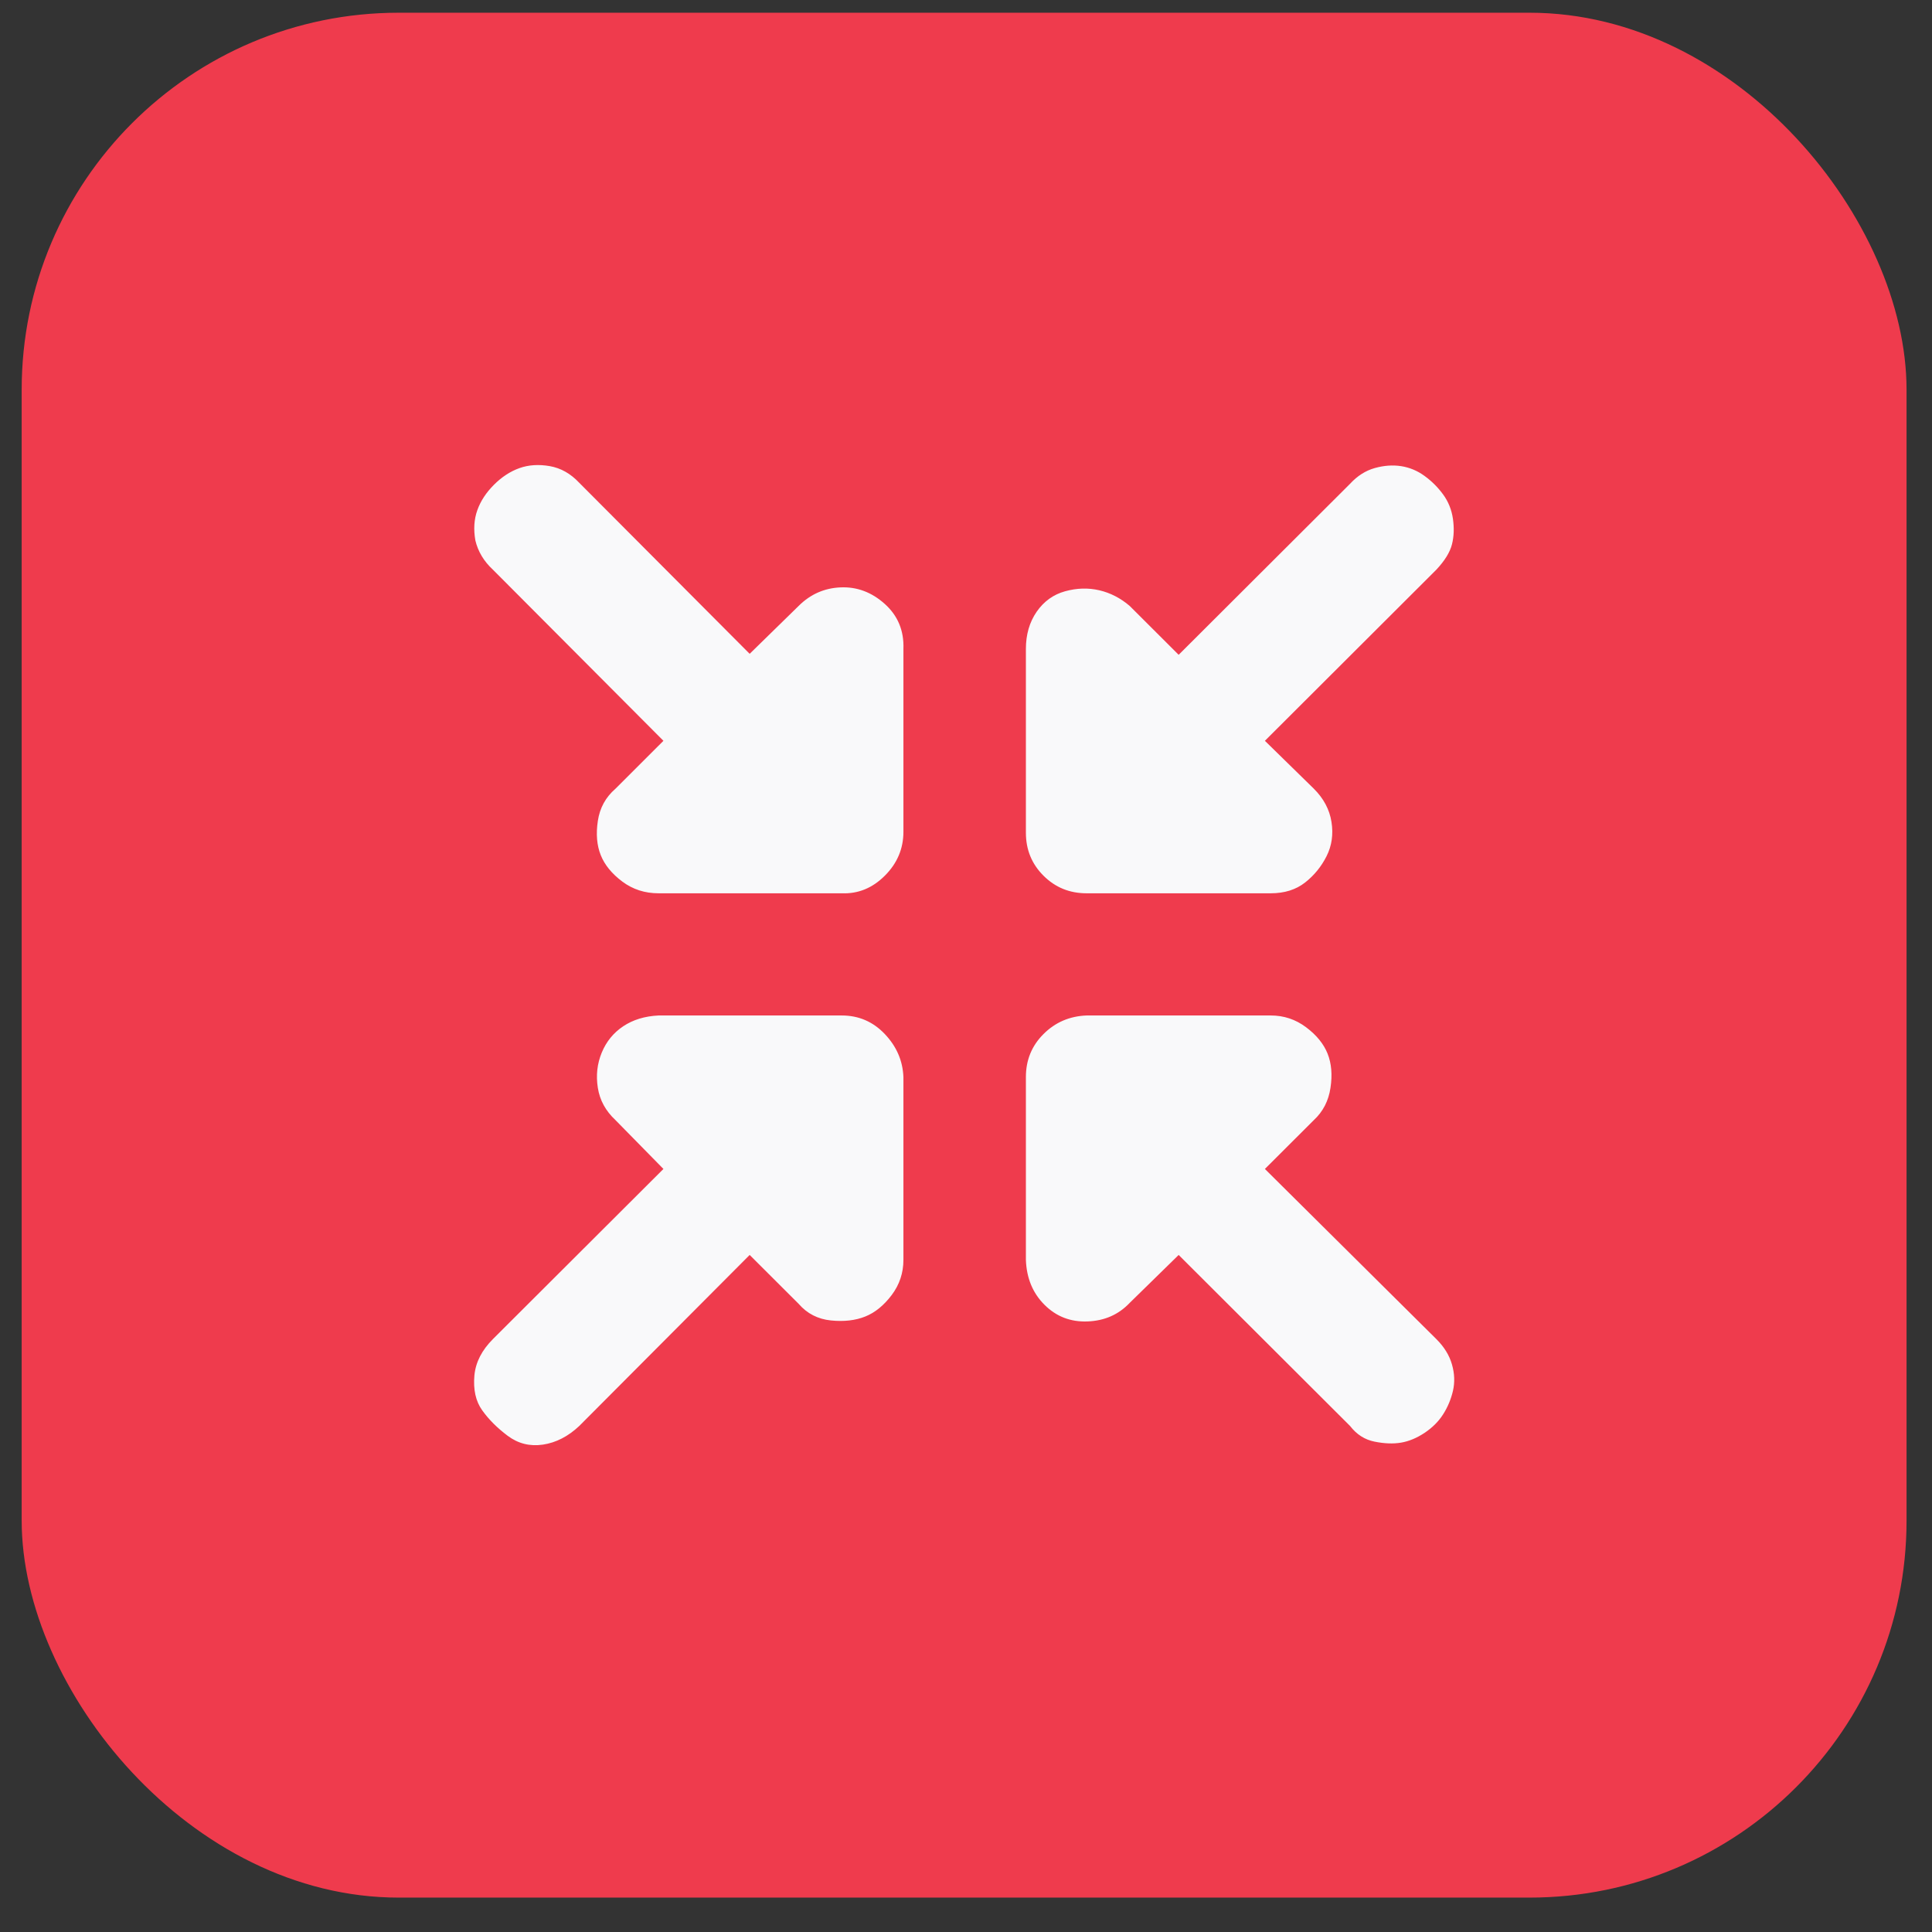
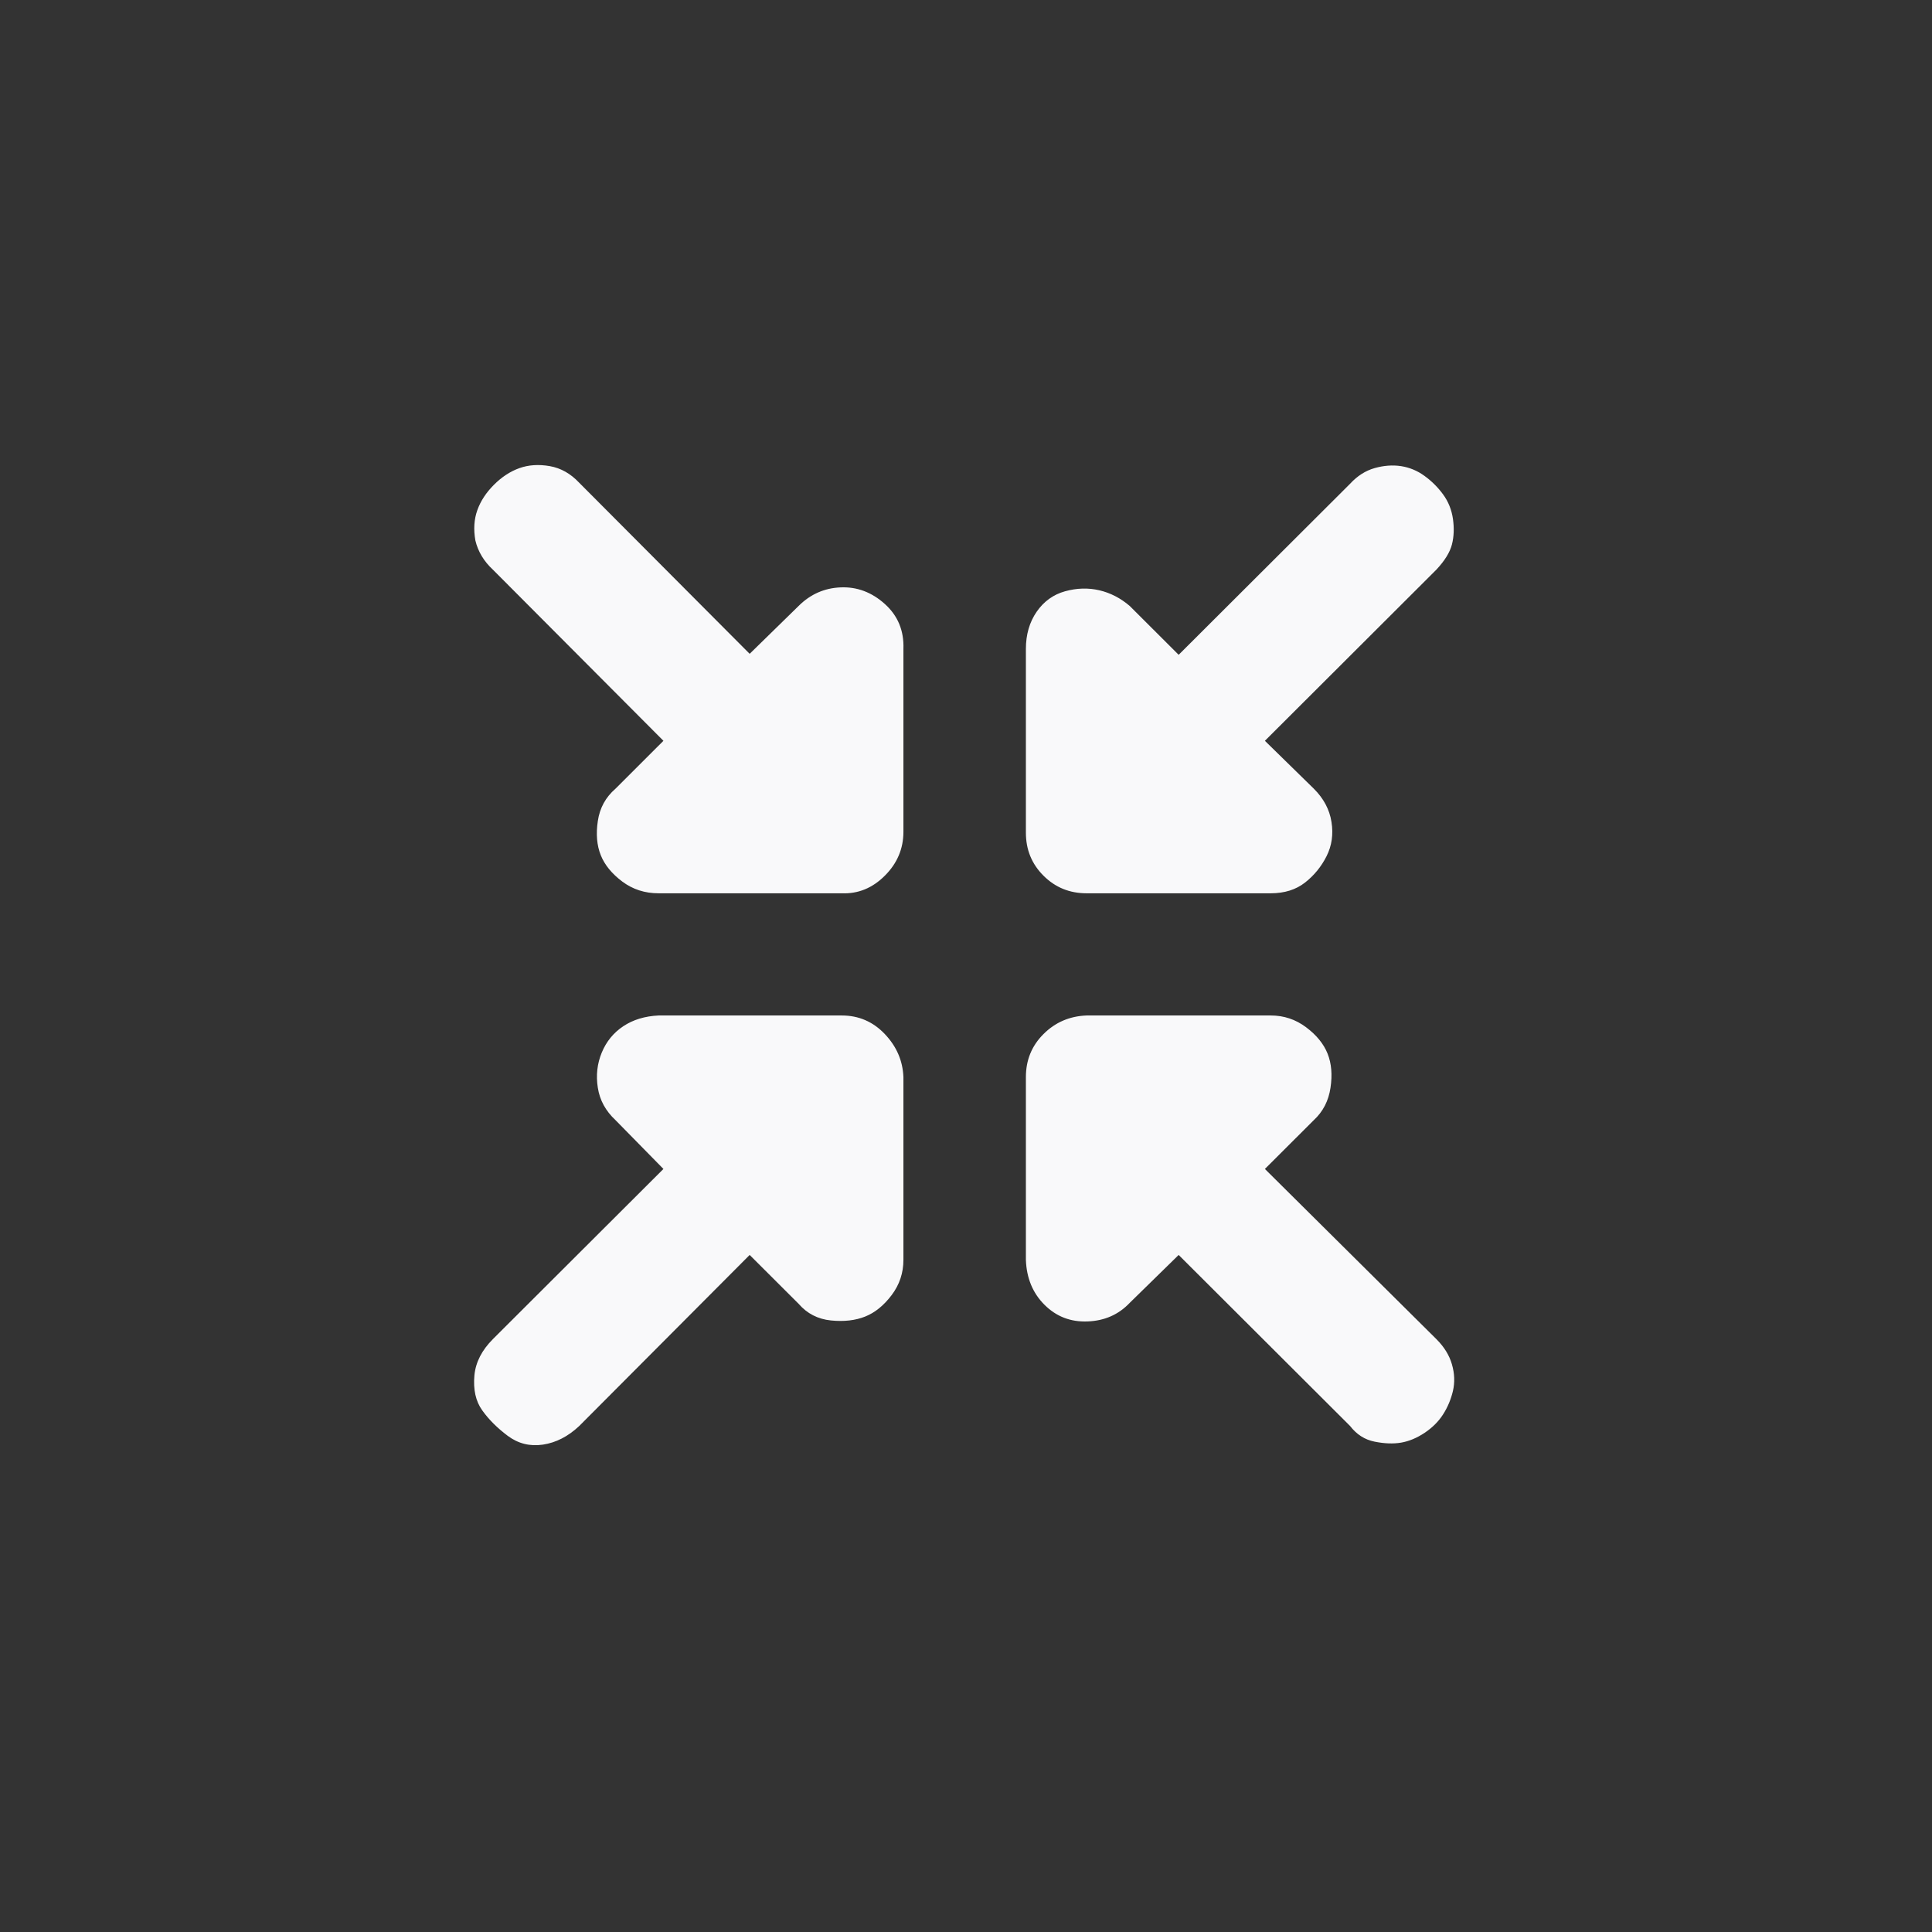
<svg xmlns="http://www.w3.org/2000/svg" width="41" height="41" viewBox="0 0 41 41" fill="none">
  <rect x="0" y="0" width="41" height="41" fill="#333333" stroke="none" />
-   <rect x="0.46" y="0.27" width="40" height="40" rx="8" fill="#EF3B4D" />
  <path d="M10.068 29.184C10.095 28.907 10.227 28.651 10.462 28.416L14.079 24.807L13.061 23.77C12.853 23.576 12.728 23.348 12.687 23.085C12.645 22.822 12.673 22.573 12.77 22.338C12.867 22.103 13.019 21.917 13.227 21.778C13.435 21.64 13.684 21.564 13.976 21.55H17.863C18.223 21.55 18.528 21.682 18.777 21.944C19.027 22.207 19.158 22.511 19.172 22.857V26.736C19.172 27.013 19.089 27.262 18.923 27.483C18.756 27.704 18.569 27.856 18.361 27.939C18.154 28.022 17.911 28.05 17.634 28.022C17.357 27.994 17.128 27.877 16.948 27.669L15.909 26.632L12.292 30.262C12.056 30.484 11.8 30.615 11.523 30.657C11.245 30.698 10.996 30.636 10.774 30.47C10.553 30.304 10.372 30.124 10.234 29.93C10.095 29.737 10.04 29.488 10.068 29.184ZM10.088 11.469C10.047 11.234 10.06 11.02 10.13 10.826C10.199 10.632 10.317 10.453 10.483 10.287C10.649 10.121 10.83 10.003 11.024 9.934C11.218 9.865 11.432 9.851 11.668 9.892C11.904 9.934 12.111 10.052 12.292 10.245L15.909 13.875L16.948 12.859C17.198 12.61 17.495 12.479 17.842 12.465C18.188 12.451 18.5 12.568 18.777 12.817C19.054 13.066 19.186 13.384 19.172 13.771V17.651C19.172 18.01 19.041 18.321 18.777 18.584C18.514 18.847 18.209 18.971 17.863 18.957H13.976C13.684 18.957 13.428 18.874 13.206 18.708C12.985 18.542 12.832 18.356 12.749 18.148C12.666 17.941 12.645 17.699 12.687 17.422C12.728 17.146 12.853 16.918 13.061 16.738L14.079 15.721L10.462 12.091C10.268 11.912 10.144 11.704 10.088 11.469ZM21.771 26.736V22.857C21.771 22.497 21.895 22.193 22.145 21.944C22.394 21.695 22.699 21.564 23.059 21.55H26.967C27.245 21.55 27.494 21.633 27.716 21.799C27.938 21.965 28.09 22.152 28.173 22.359C28.256 22.567 28.277 22.809 28.235 23.085C28.194 23.362 28.076 23.59 27.882 23.77L26.843 24.807L30.48 28.416C30.647 28.582 30.758 28.762 30.813 28.956C30.869 29.149 30.875 29.336 30.834 29.516C30.792 29.695 30.723 29.861 30.626 30.013C30.529 30.166 30.397 30.297 30.231 30.408C30.065 30.518 29.898 30.587 29.732 30.615C29.566 30.643 29.379 30.636 29.171 30.594C28.963 30.553 28.79 30.442 28.651 30.262L25.013 26.632L23.974 27.649C23.738 27.898 23.441 28.029 23.08 28.043C22.72 28.057 22.415 27.939 22.166 27.69C21.916 27.441 21.785 27.123 21.771 26.736ZM21.771 17.671V13.771C21.771 13.467 21.847 13.204 21.999 12.983C22.152 12.762 22.353 12.617 22.602 12.548C22.852 12.479 23.094 12.472 23.33 12.527C23.565 12.582 23.78 12.693 23.974 12.859L25.013 13.896L28.651 10.266C28.804 10.1 28.977 9.989 29.171 9.934C29.365 9.879 29.552 9.865 29.732 9.892C29.912 9.92 30.079 9.989 30.231 10.1C30.383 10.21 30.515 10.342 30.626 10.494C30.737 10.646 30.806 10.819 30.834 11.013C30.861 11.206 30.855 11.386 30.813 11.552C30.771 11.718 30.661 11.898 30.48 12.091L26.843 15.721L27.882 16.738C28.09 16.945 28.215 17.18 28.256 17.443C28.298 17.706 28.263 17.948 28.152 18.169C28.041 18.39 27.889 18.577 27.695 18.729C27.501 18.881 27.258 18.957 26.967 18.957H23.059C22.699 18.957 22.394 18.833 22.145 18.584C21.895 18.335 21.771 18.031 21.771 17.671Z" fill="#F9F9FA" />
</svg>